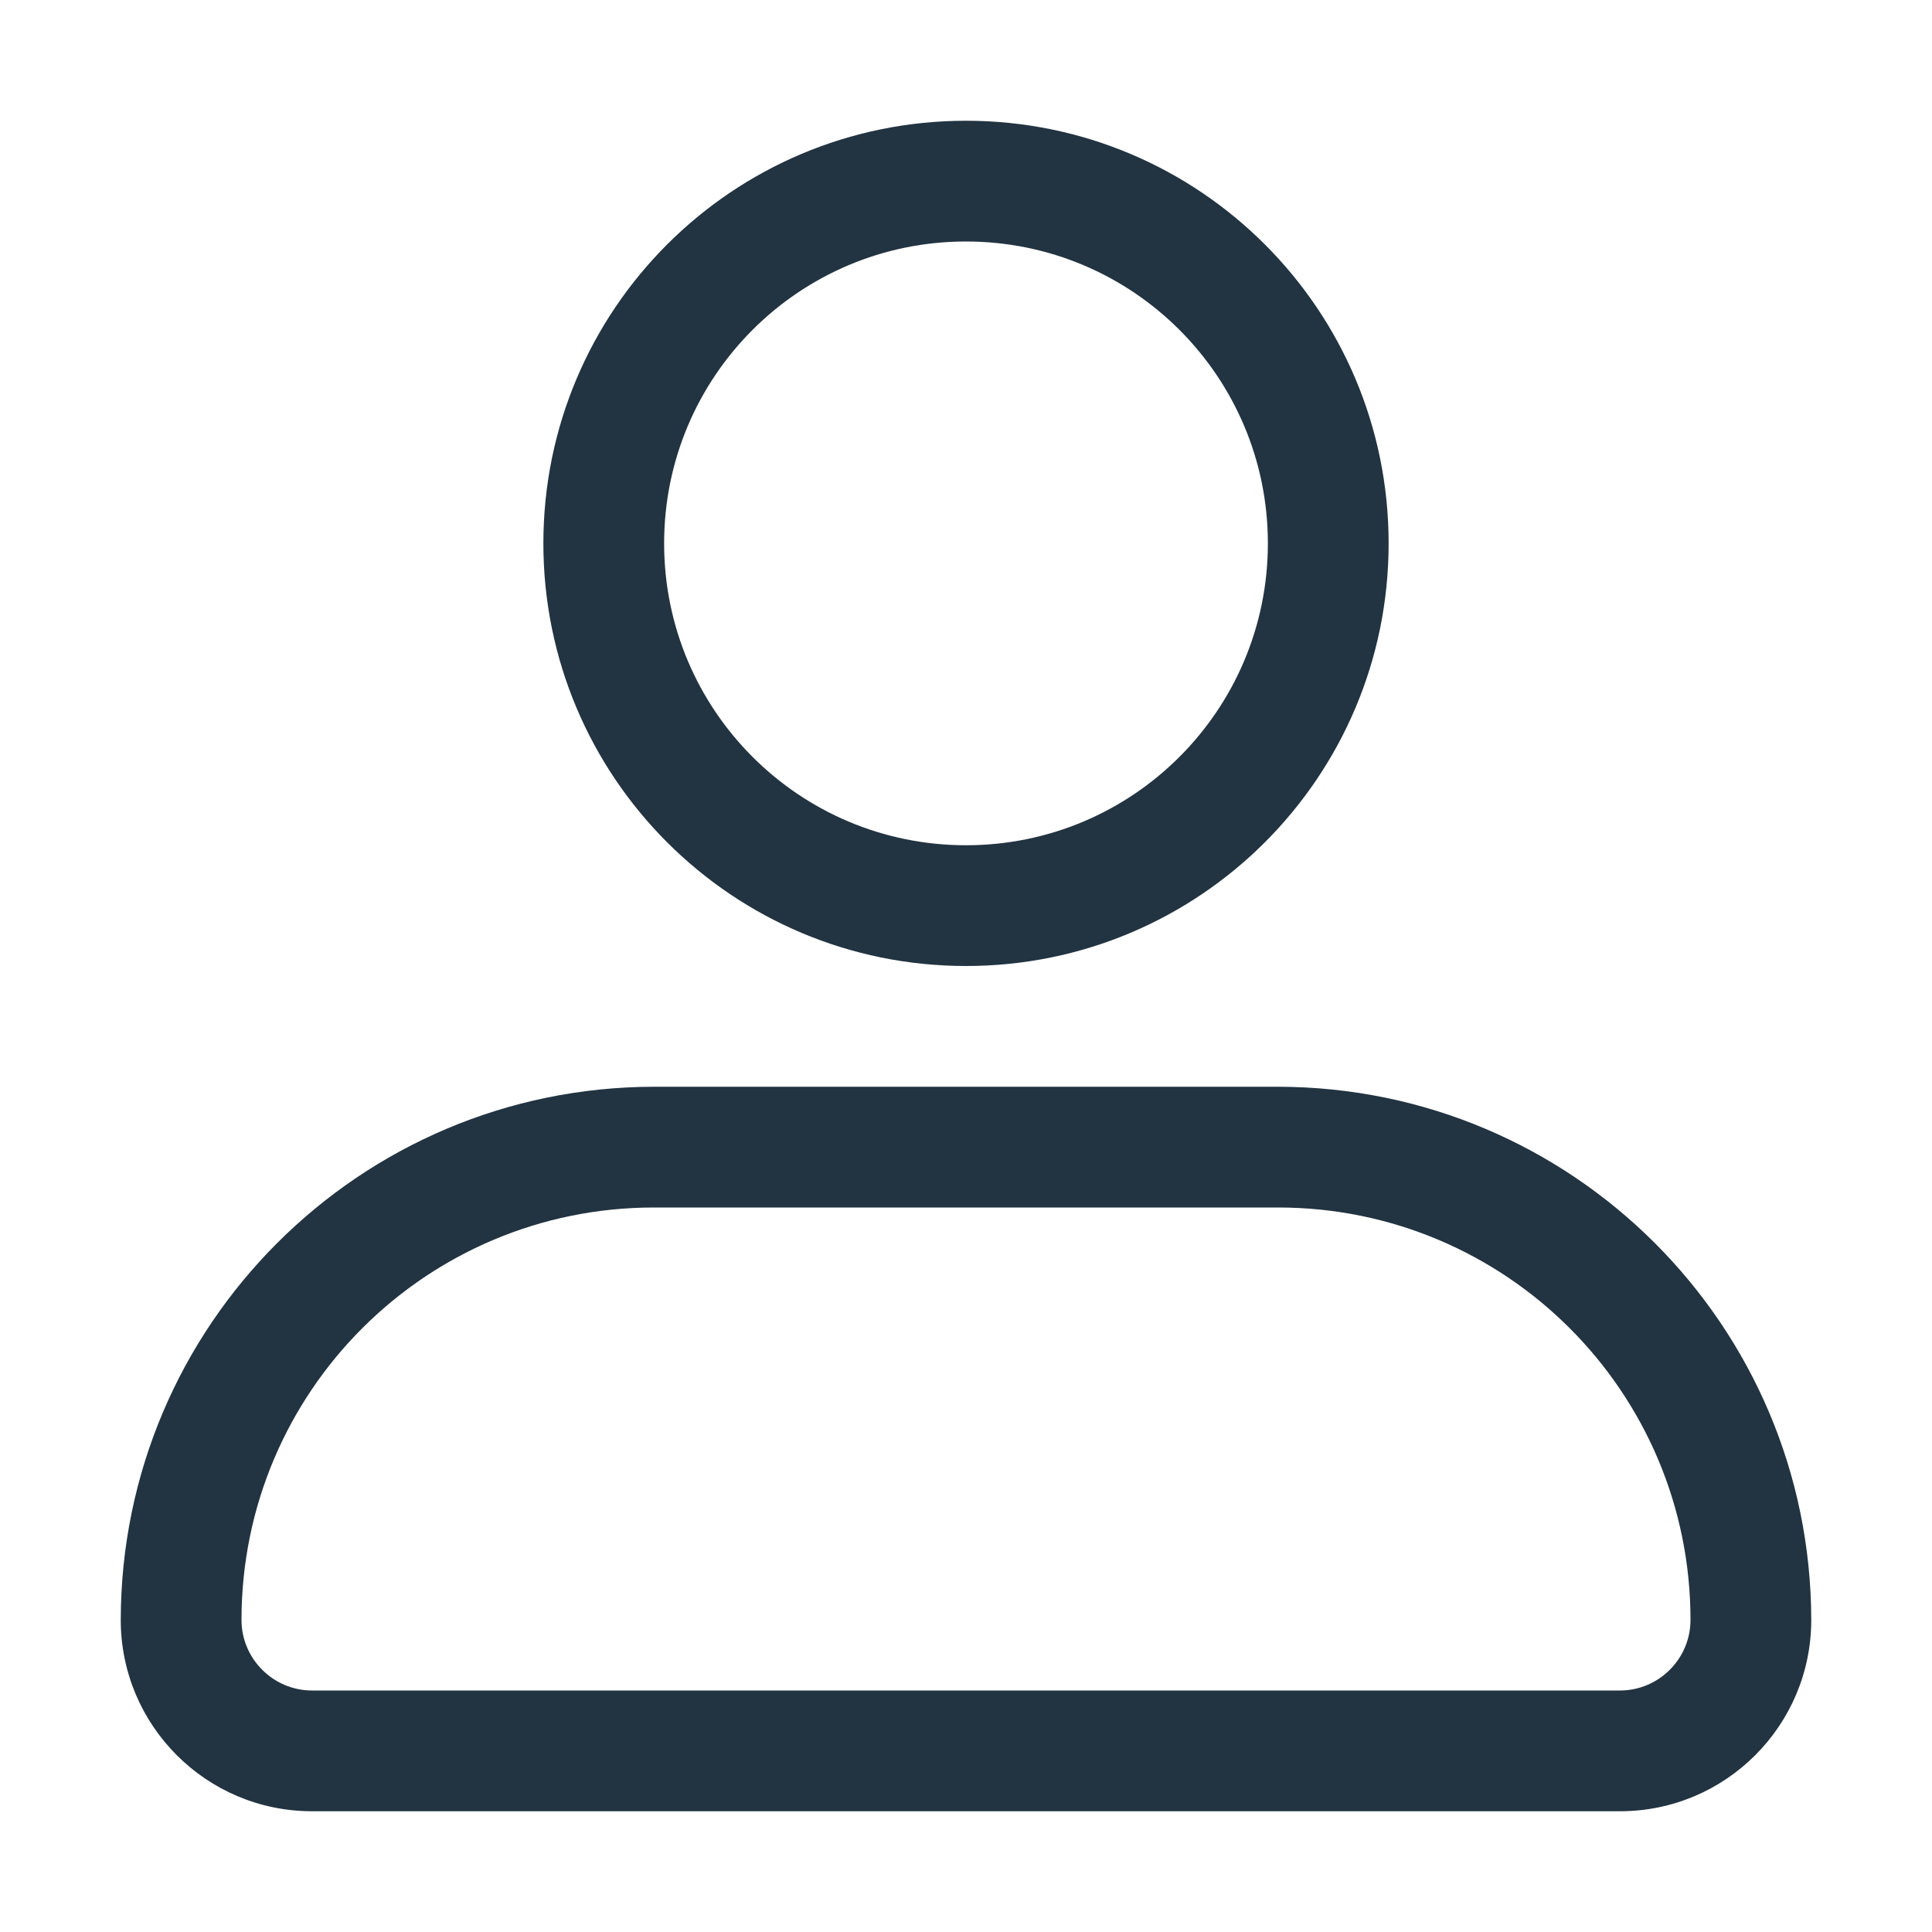
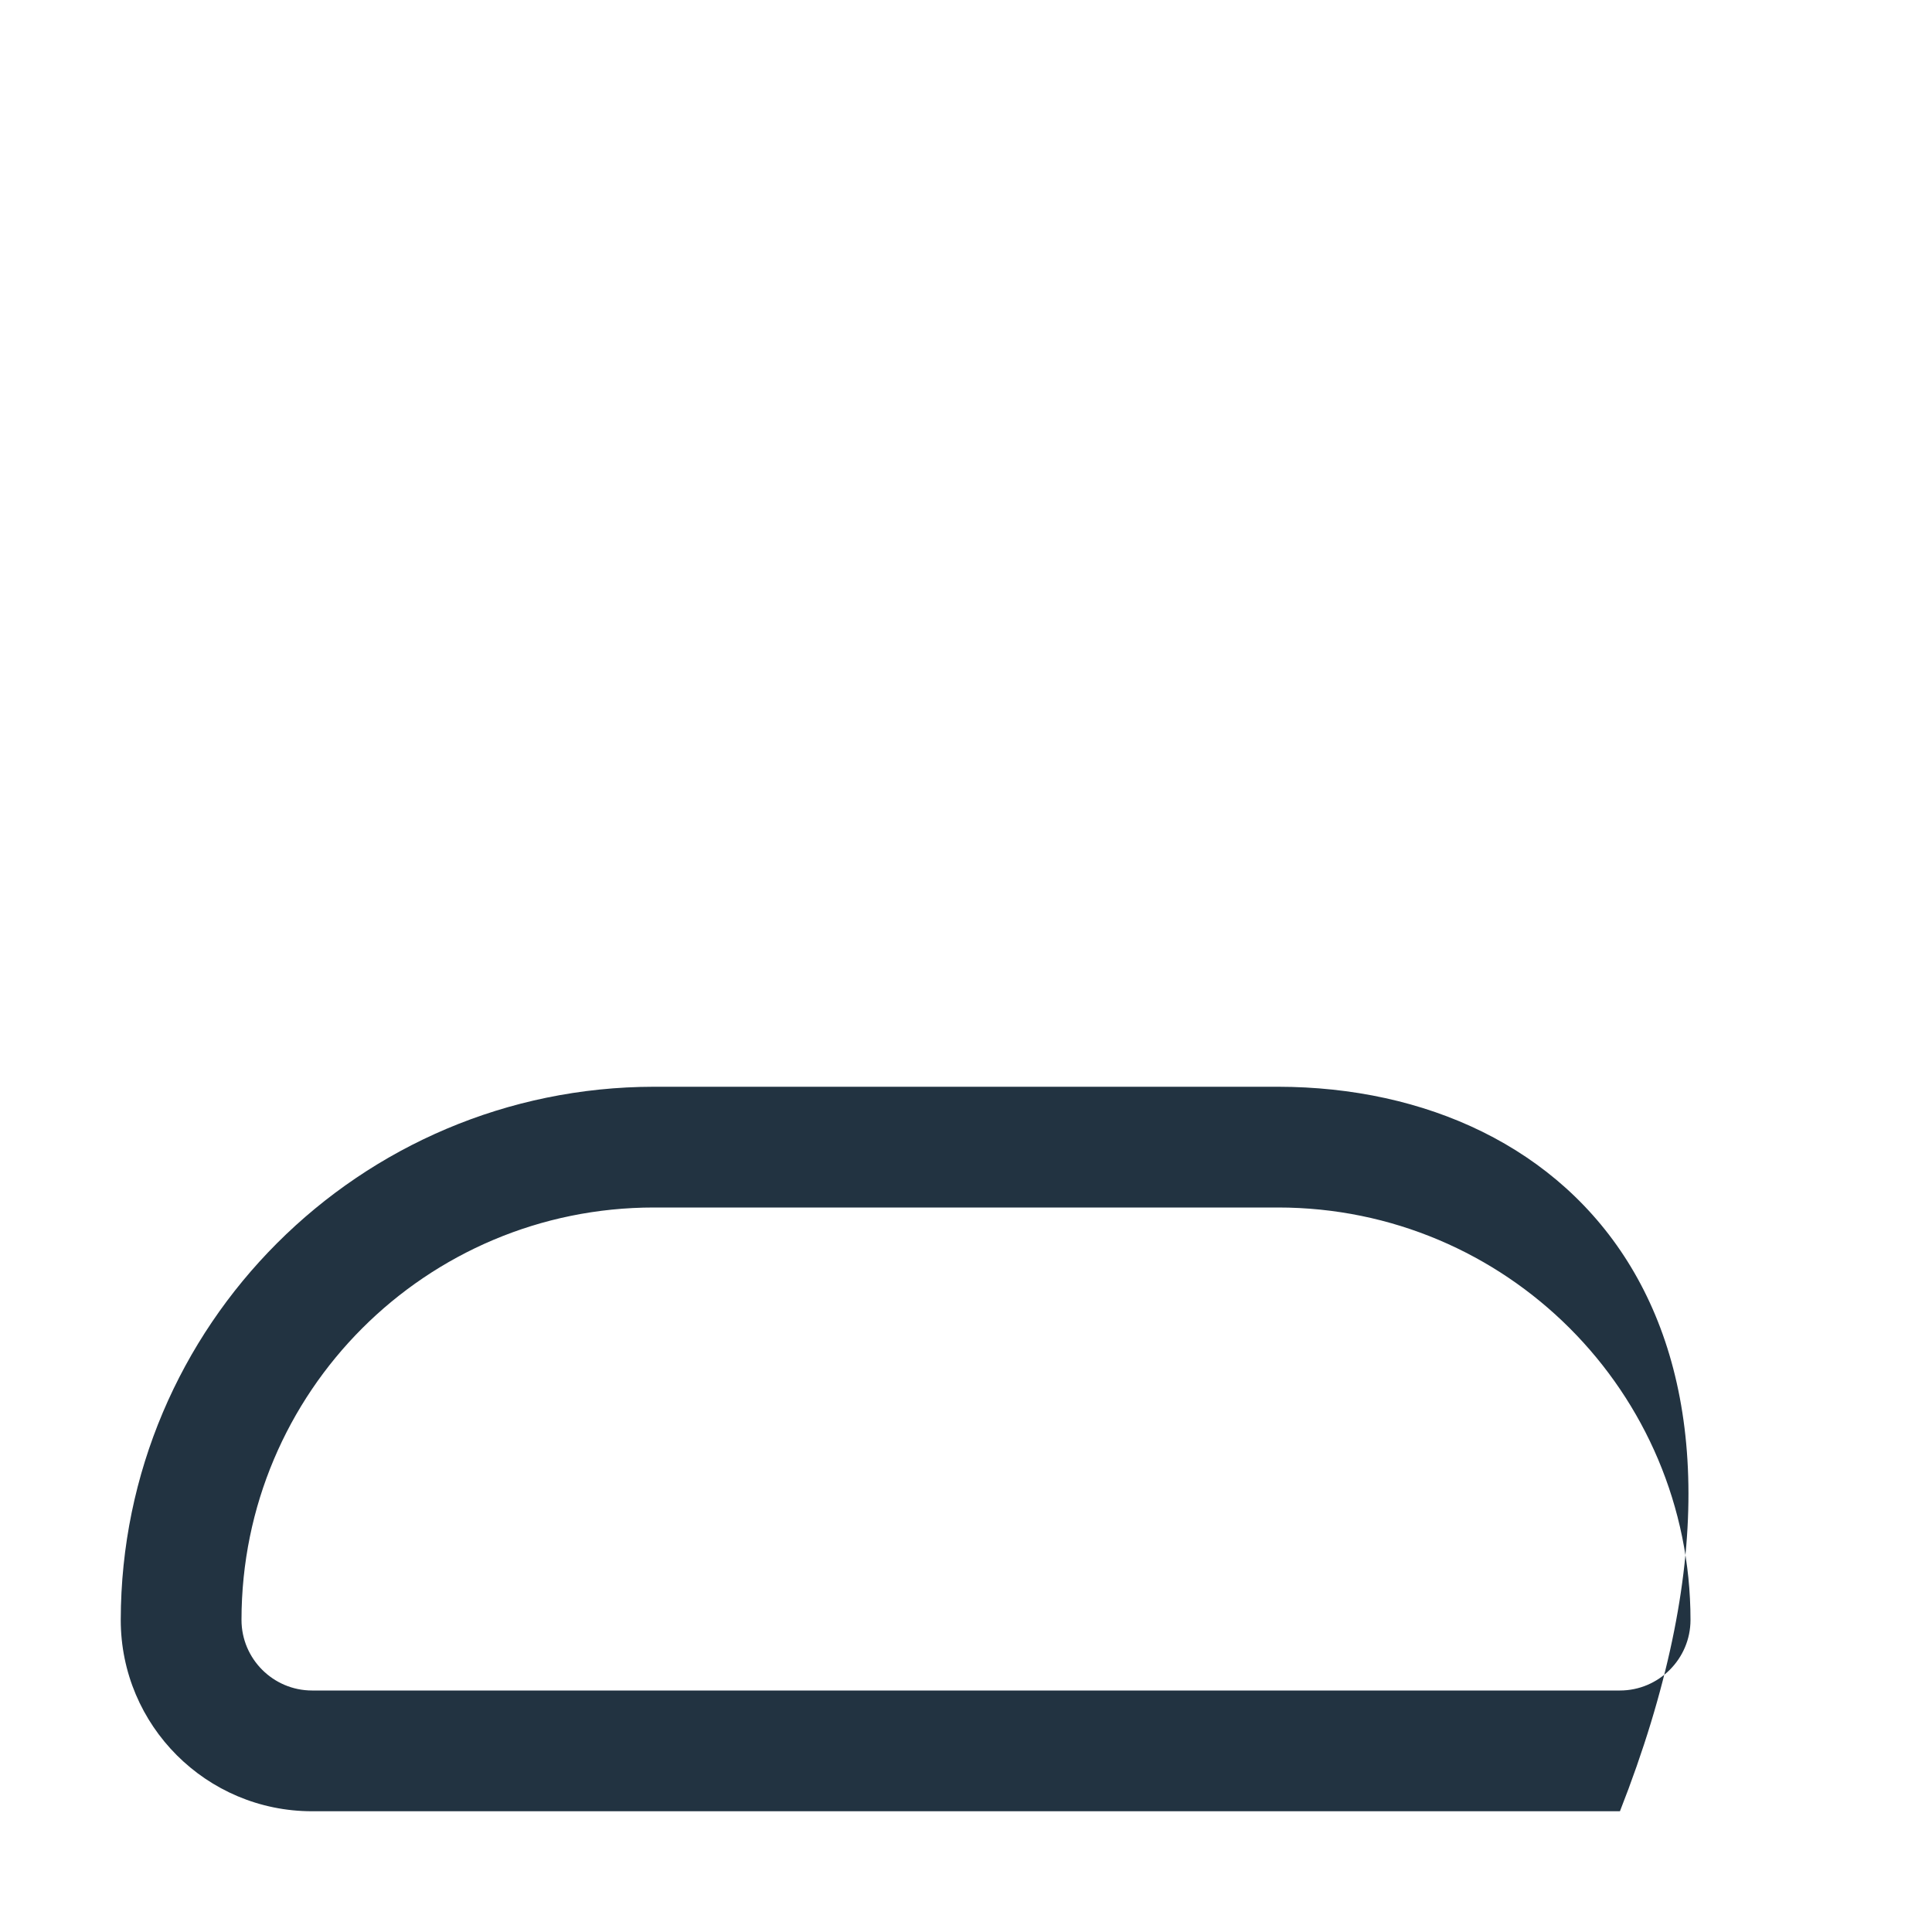
<svg xmlns="http://www.w3.org/2000/svg" version="1.1" id="Layer_1" x="0px" y="0px" viewBox="0 0 512 512" style="enable-background:new 0 0 512 512;" xml:space="preserve">
  <style type="text/css">
	.st0{fill:#223341;}
</style>
  <g id="_40-User">
-     <path class="st0" d="M256,32c-61.9,0-112,50.1-112,112s50.1,112,112,112s112-50.1,112-112S317.9,32,256,32z M256,224   c-44.2,0-80-35.8-80-80s35.8-80,80-80s80,35.8,80,80S300.2,224,256,224z" />
-     <path class="st0" d="M338.7,288H173.3c-78,0.1-141.2,63.3-141.3,141.3c0,28,22.7,50.7,50.7,50.7h346.6c28,0,50.7-22.7,50.7-50.7   C479.9,351.3,416.7,288.1,338.7,288z M429.3,448H82.7c-10.3,0-18.7-8.4-18.7-18.7l0,0C64,368.9,112.9,320,173.3,320h165.4   c60.4,0,109.3,48.9,109.3,109.3C448,439.6,439.6,448,429.3,448L429.3,448z" />
+     <path class="st0" d="M338.7,288H173.3c-78,0.1-141.2,63.3-141.3,141.3c0,28,22.7,50.7,50.7,50.7h346.6C479.9,351.3,416.7,288.1,338.7,288z M429.3,448H82.7c-10.3,0-18.7-8.4-18.7-18.7l0,0C64,368.9,112.9,320,173.3,320h165.4   c60.4,0,109.3,48.9,109.3,109.3C448,439.6,439.6,448,429.3,448L429.3,448z" />
  </g>
</svg>